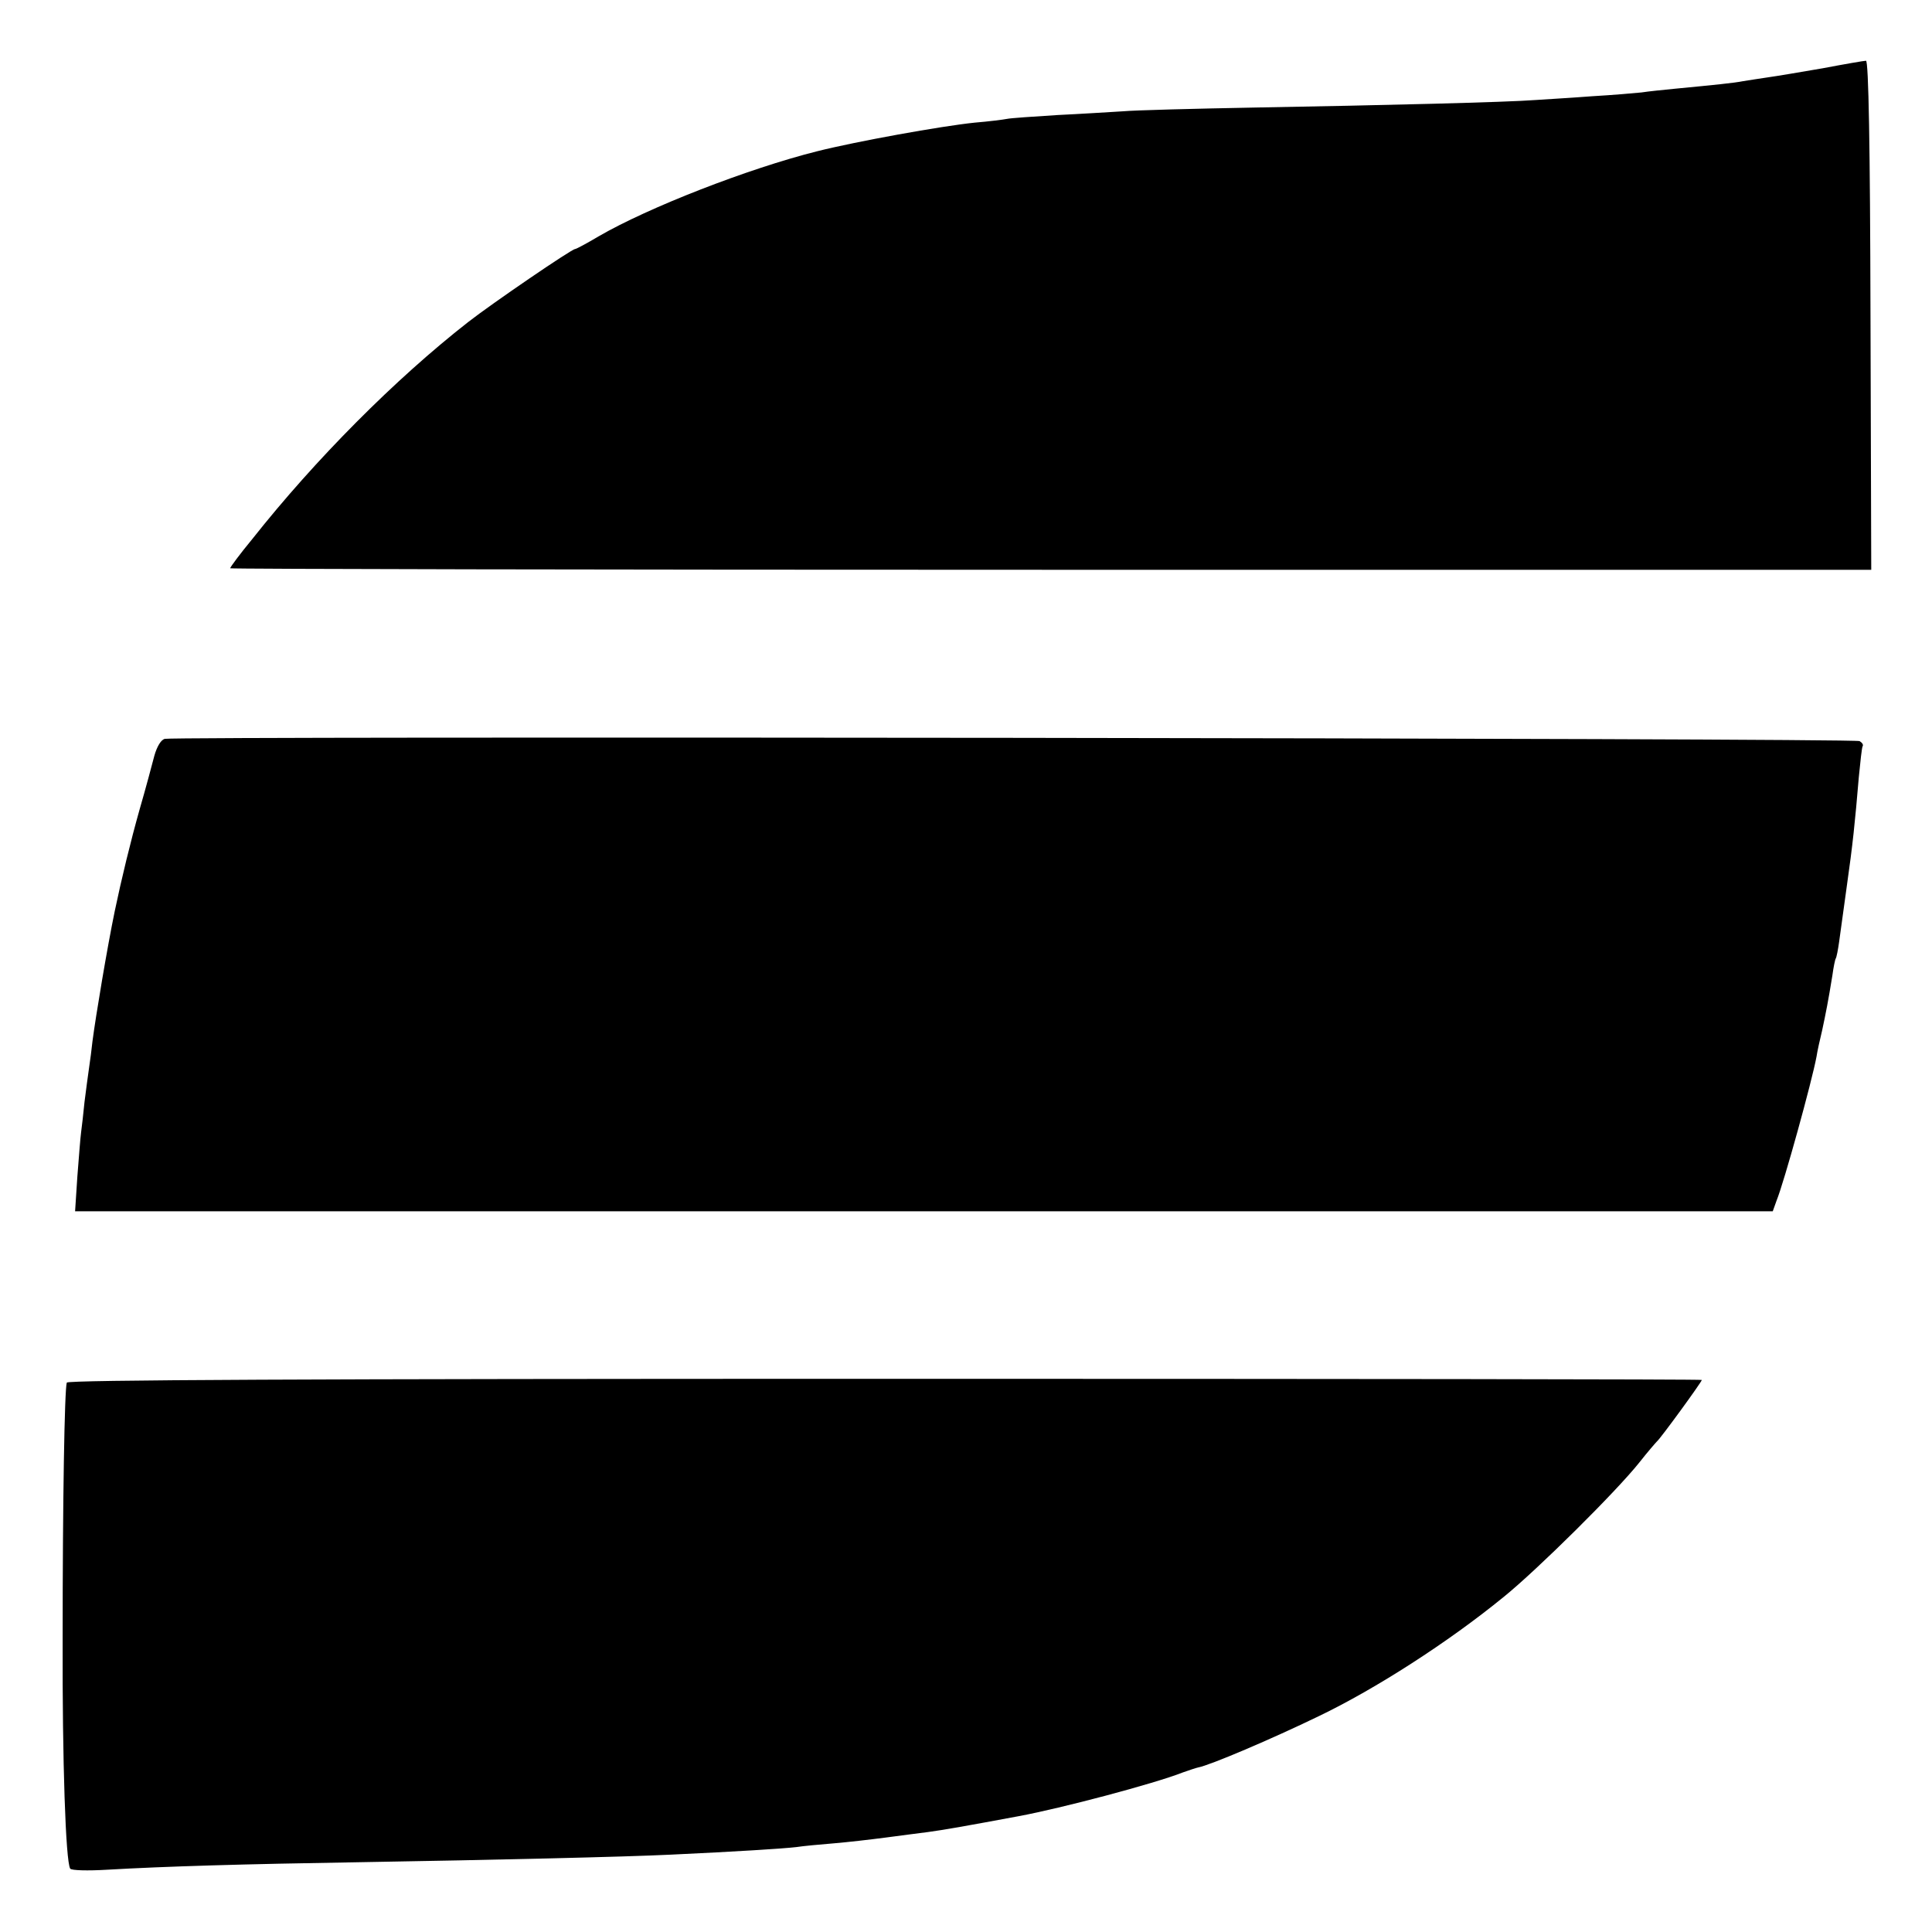
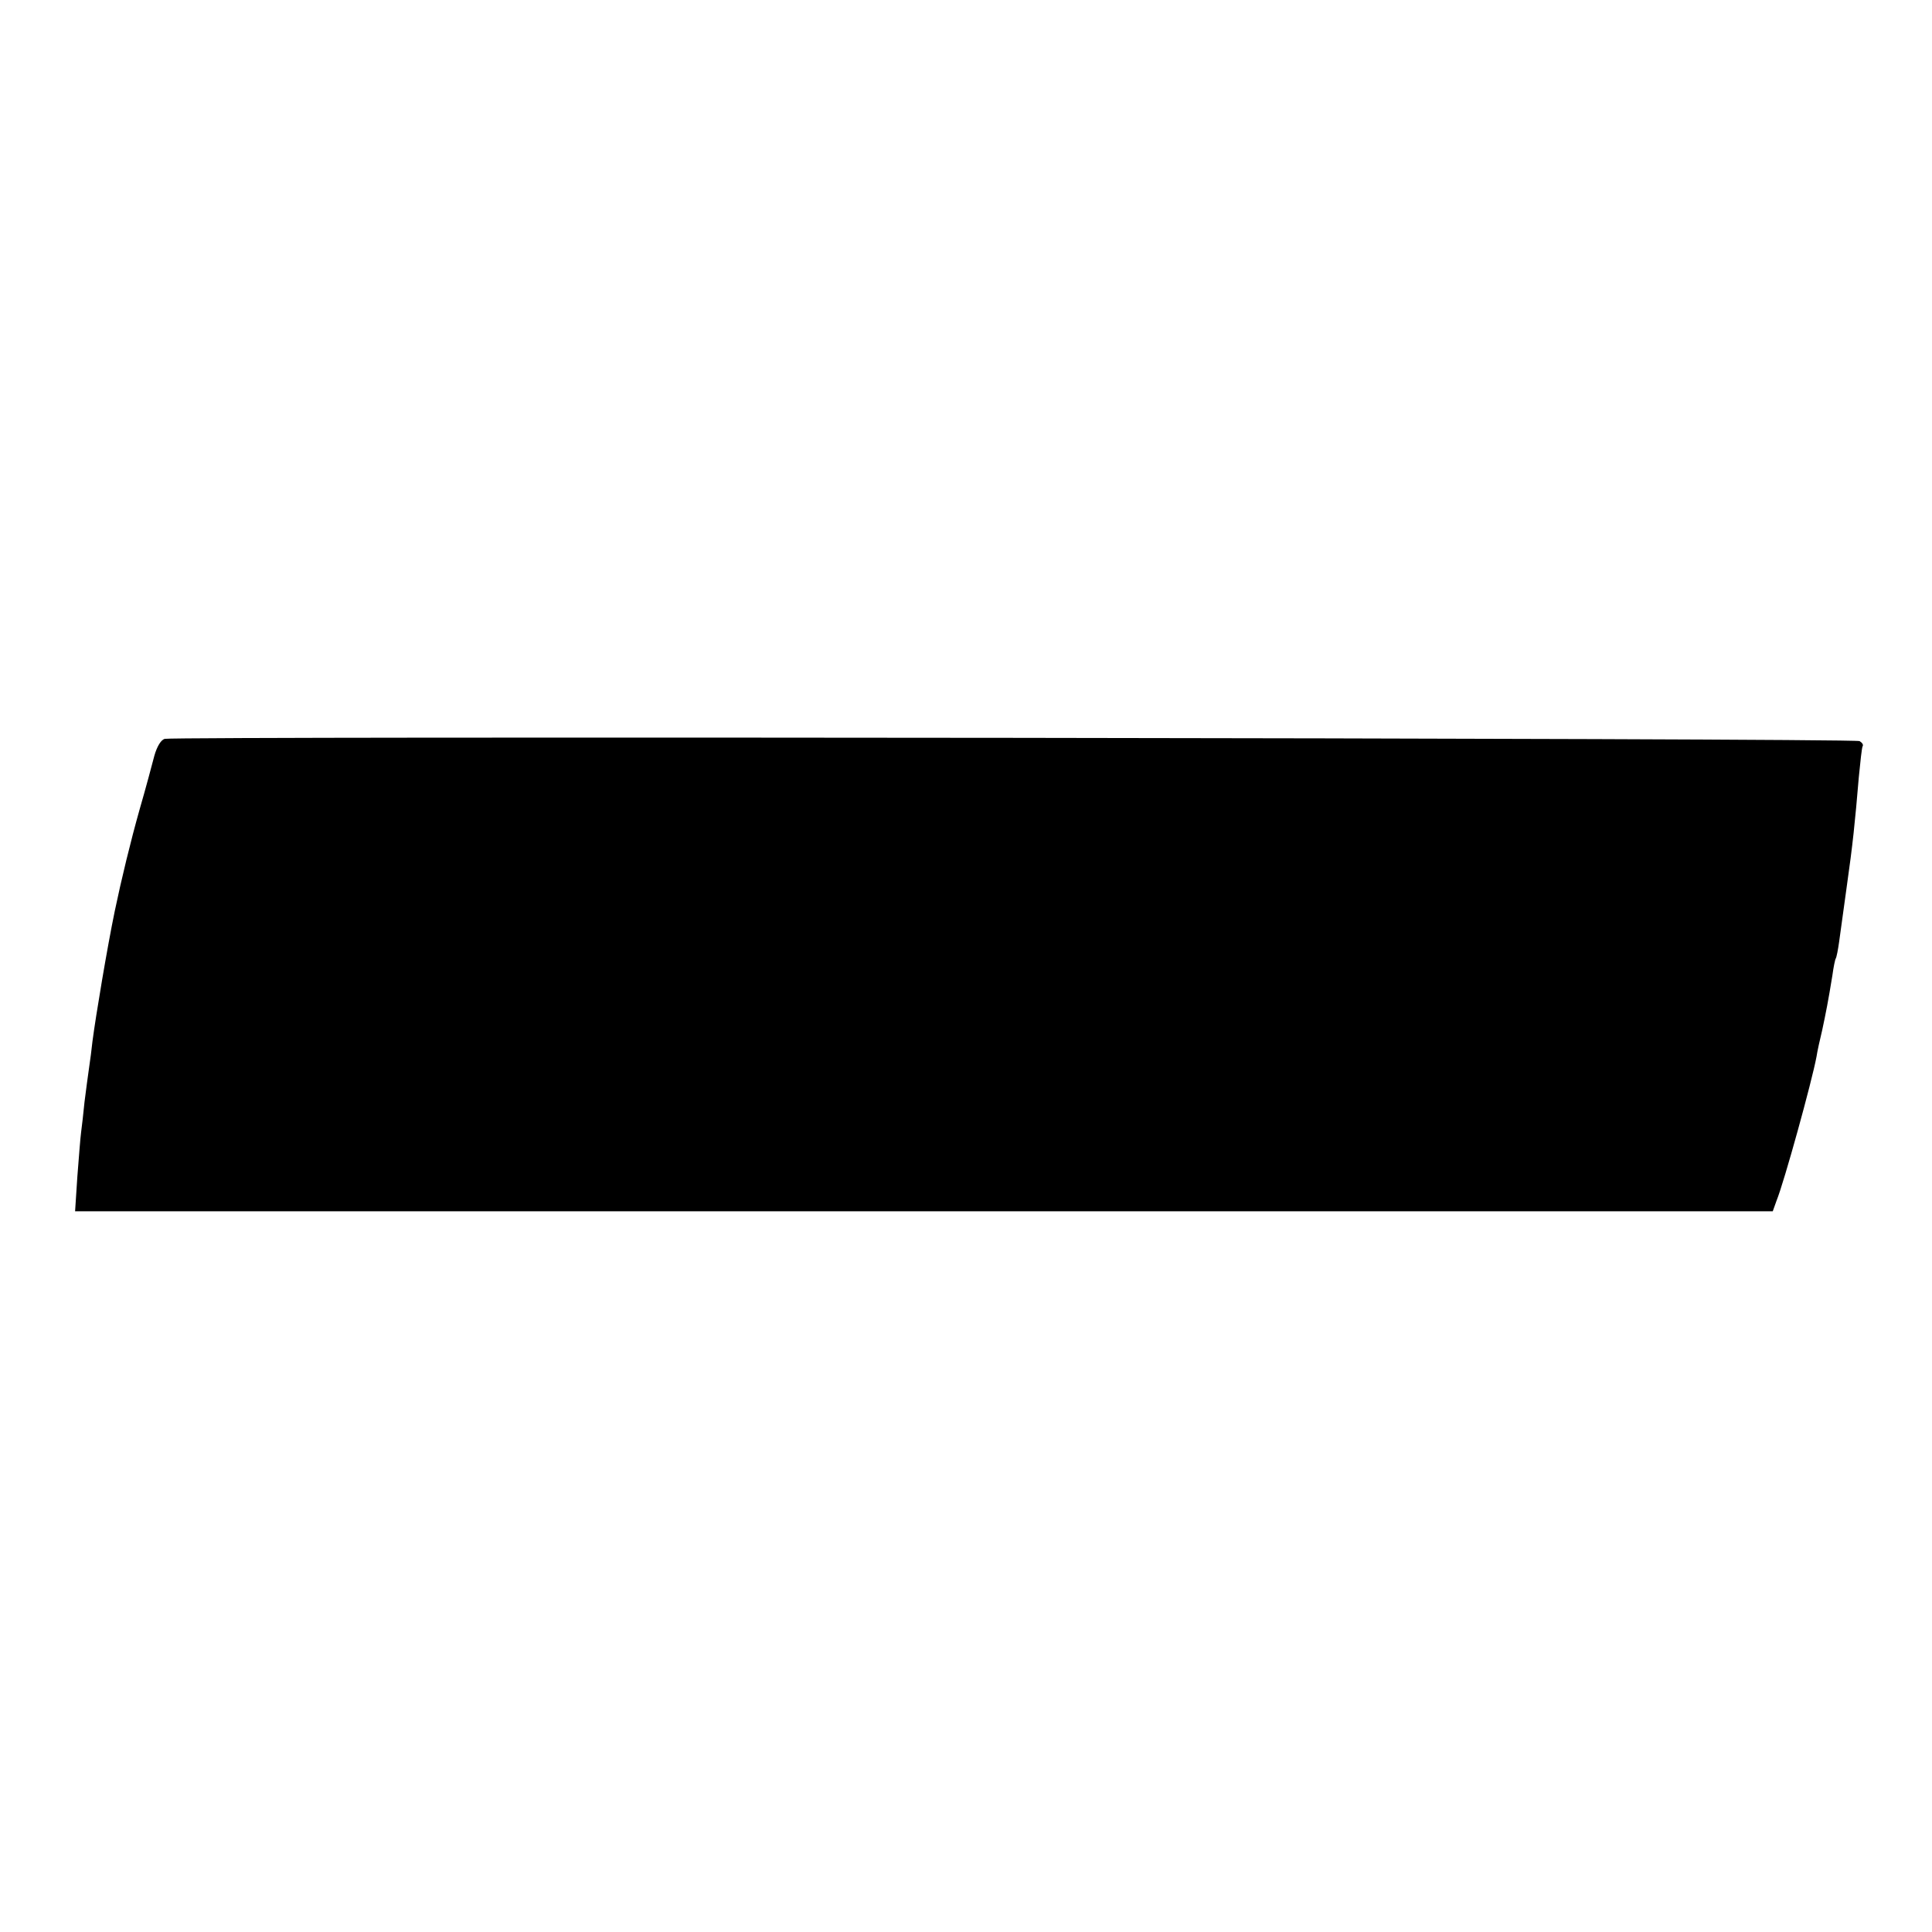
<svg xmlns="http://www.w3.org/2000/svg" version="1.0" width="512pt" height="512pt" viewBox="0 0 512 512" preserveAspectRatio="xMidYMid meet">
  <g transform="translate(0,512) scale(0.1,-0.1)" fill="#000000" stroke="none">
-     <path d="M4830 4939 c-58 -10 -123 -21 -145 -24 -22 -3 -51 -8 -65 -10 -25 -5 -76 -10 -180 -20 -30 -3 -71 -7 -90 -10 -19 -2 -78 -7 -130 -10 -52 -4 -120 -8 -150 -10 -77 -6 -403 -14 -745 -20 -159 -3 -317 -7 -350 -10 -33 -2 -112 -7 -175 -10 -63 -4 -122 -8 -131 -10 -10 -2 -49 -7 -86 -10 -88 -9 -315 -50 -418 -76 -183 -46 -447 -149 -578 -225 -32 -19 -60 -34 -63 -34 -9 0 -220 -144 -284 -194 -193 -151 -404 -363 -571 -574 -33 -40 -59 -75 -59 -78 0 -2 978 -4 2174 -4 l2175 0 -2 675 c-1 443 -5 675 -12 674 -5 0 -57 -9 -115 -20z" />
    <path d="M437 3162 c-10 -2 -21 -20 -28 -45 -6 -23 -23 -87 -39 -142 -24 -85 -48 -184 -66 -270 -20 -97 -50 -276 -59 -345 -2 -19 -6 -51 -9 -70 -3 -19 -8 -60 -12 -90 -3 -30 -7 -66 -9 -80 -2 -14 -6 -67 -10 -118 l-6 -92 2249 0 2250 0 10 28 c20 49 94 317 106 382 2 14 9 45 15 70 10 47 16 77 27 145 3 22 7 42 9 45 2 3 6 23 9 45 3 22 12 87 20 145 16 112 22 171 32 290 4 41 8 78 10 82 3 4 -1 10 -8 14 -12 8 -4454 13 -4491 6z" />
-     <path d="M177 1456 c-6 -18 -11 -311 -11 -681 -1 -324 8 -587 20 -607 3 -5 47 -6 97 -3 156 9 360 15 672 20 355 6 701 14 823 20 172 8 298 16 332 20 19 3 64 7 100 10 36 3 97 10 135 15 39 5 90 12 115 15 38 5 106 17 240 42 113 21 359 86 435 116 17 6 35 12 40 13 32 6 194 75 320 136 150 72 343 196 490 316 89 72 299 280 360 357 22 28 43 52 46 55 9 7 119 158 119 163 0 2 -974 3 -2165 3 -1527 0 -2165 -3 -2168 -10z" />
  </g>
</svg>